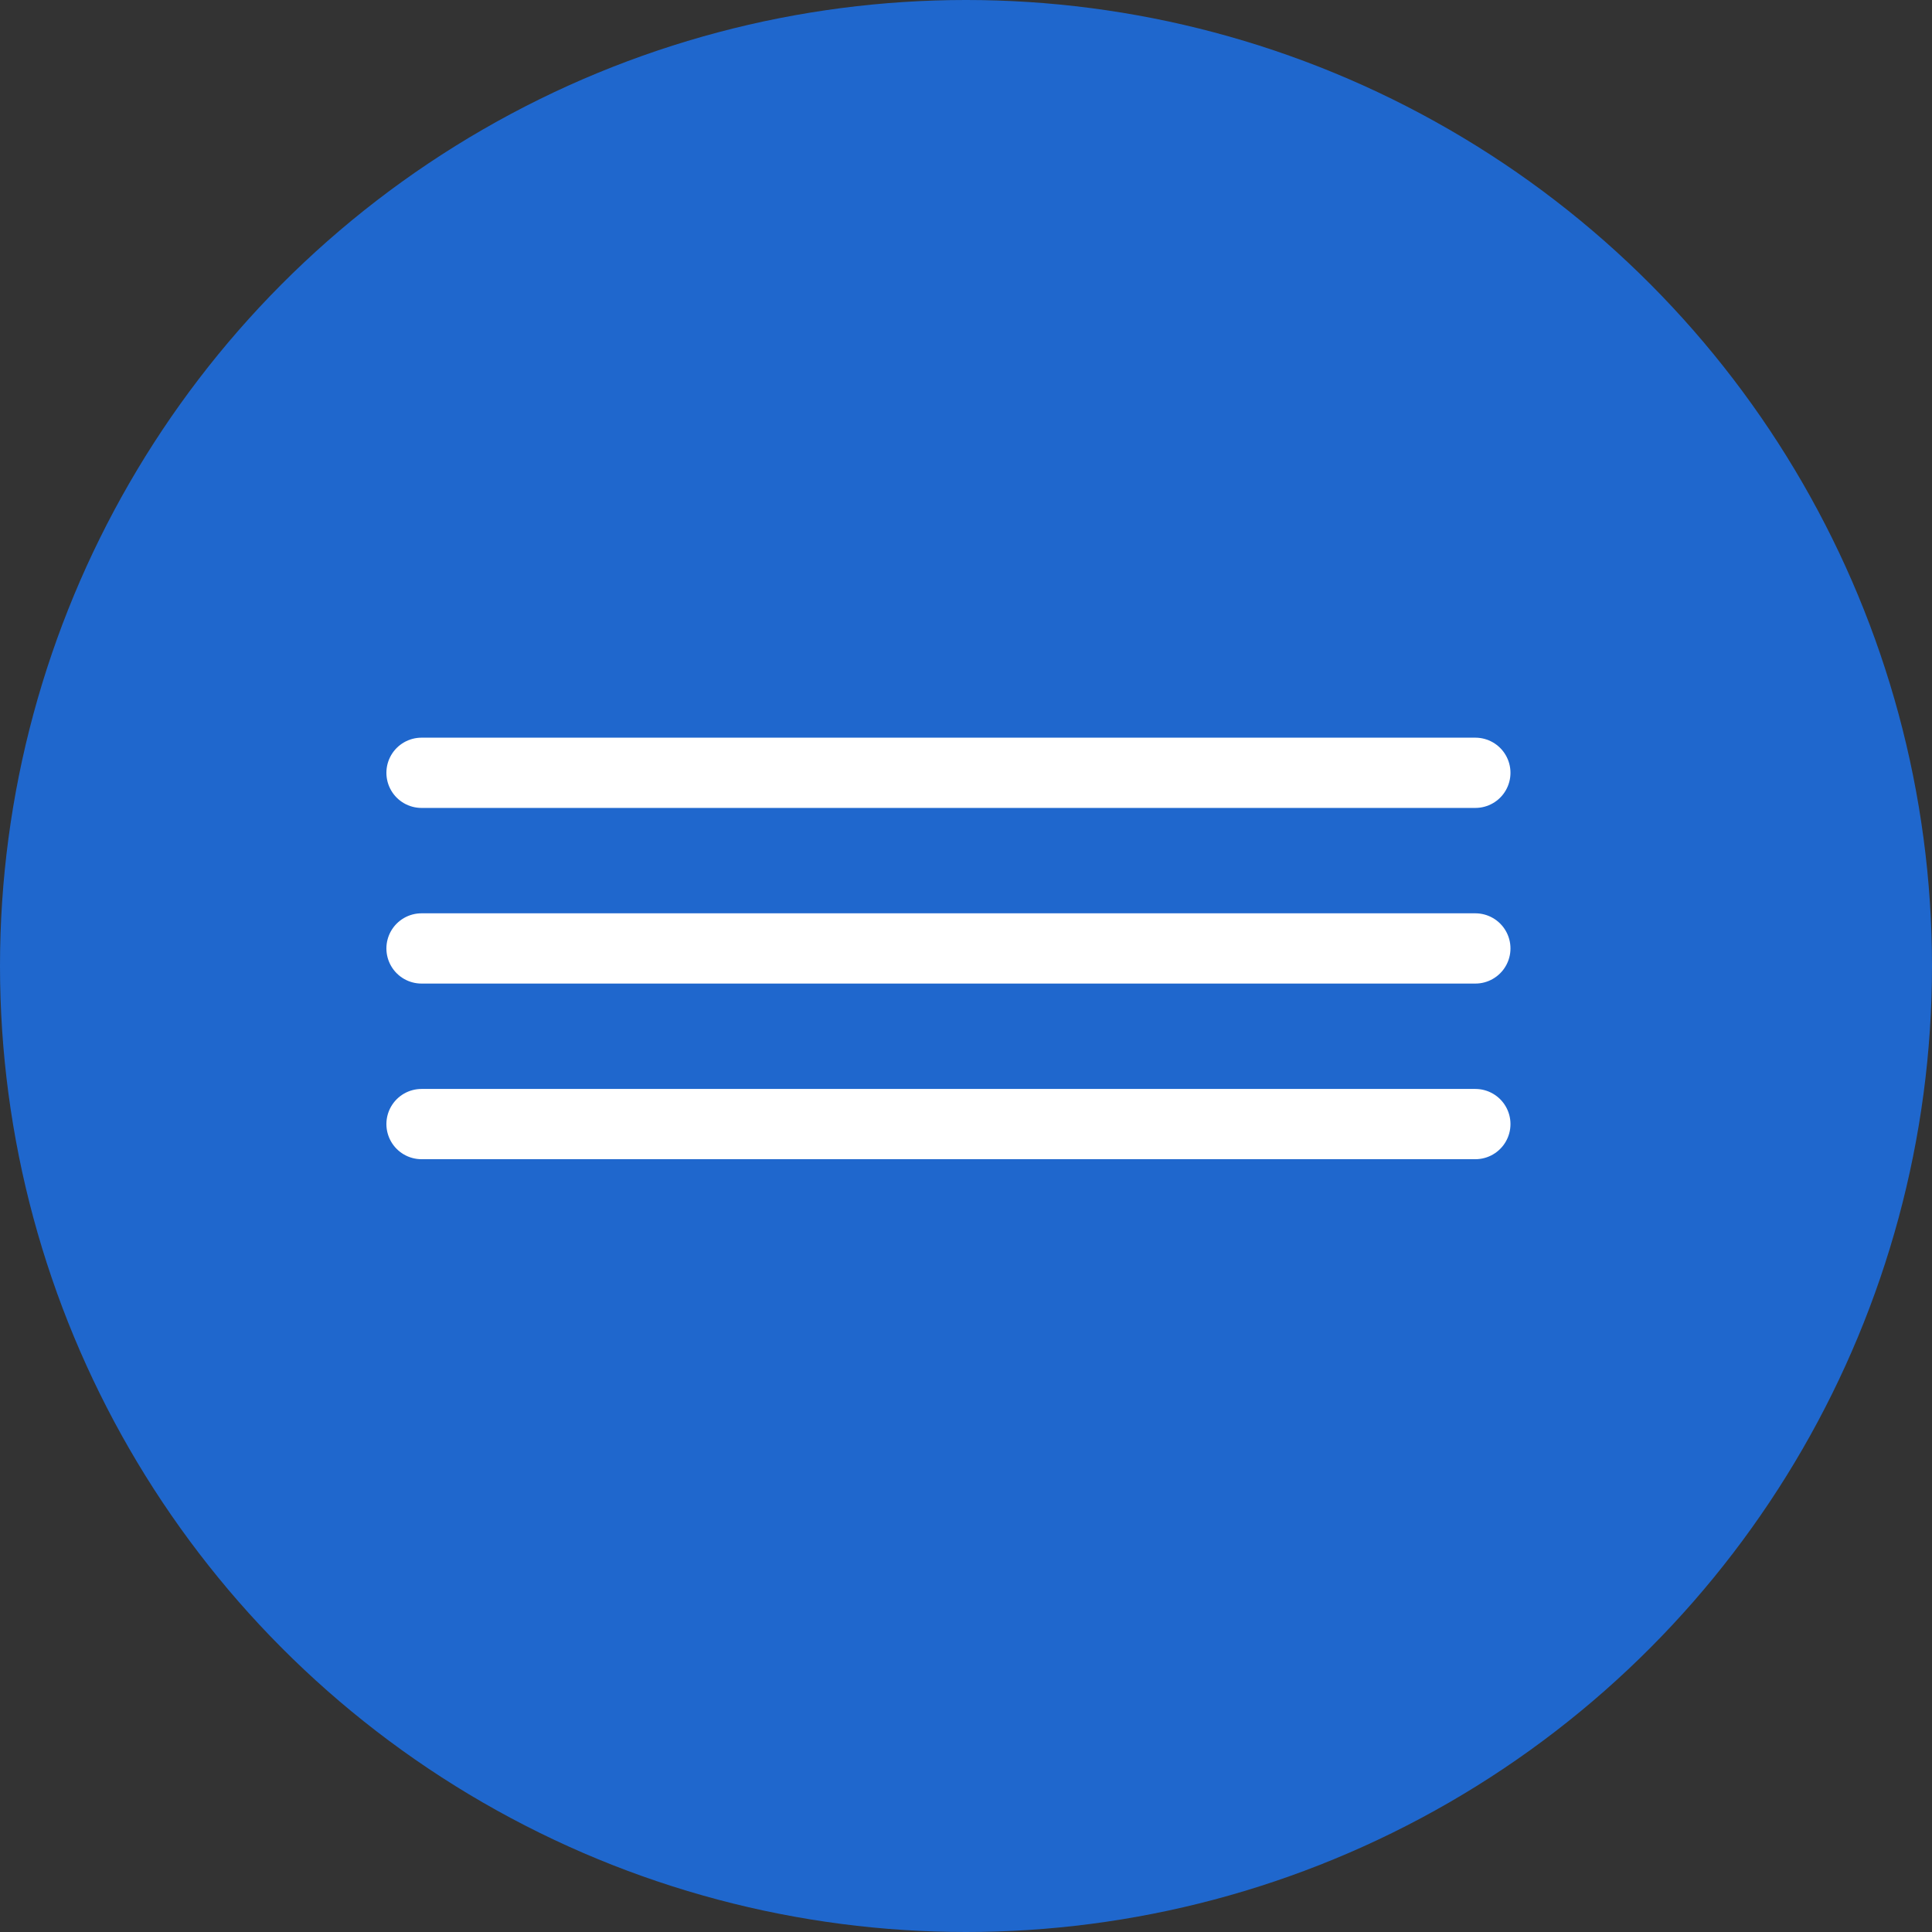
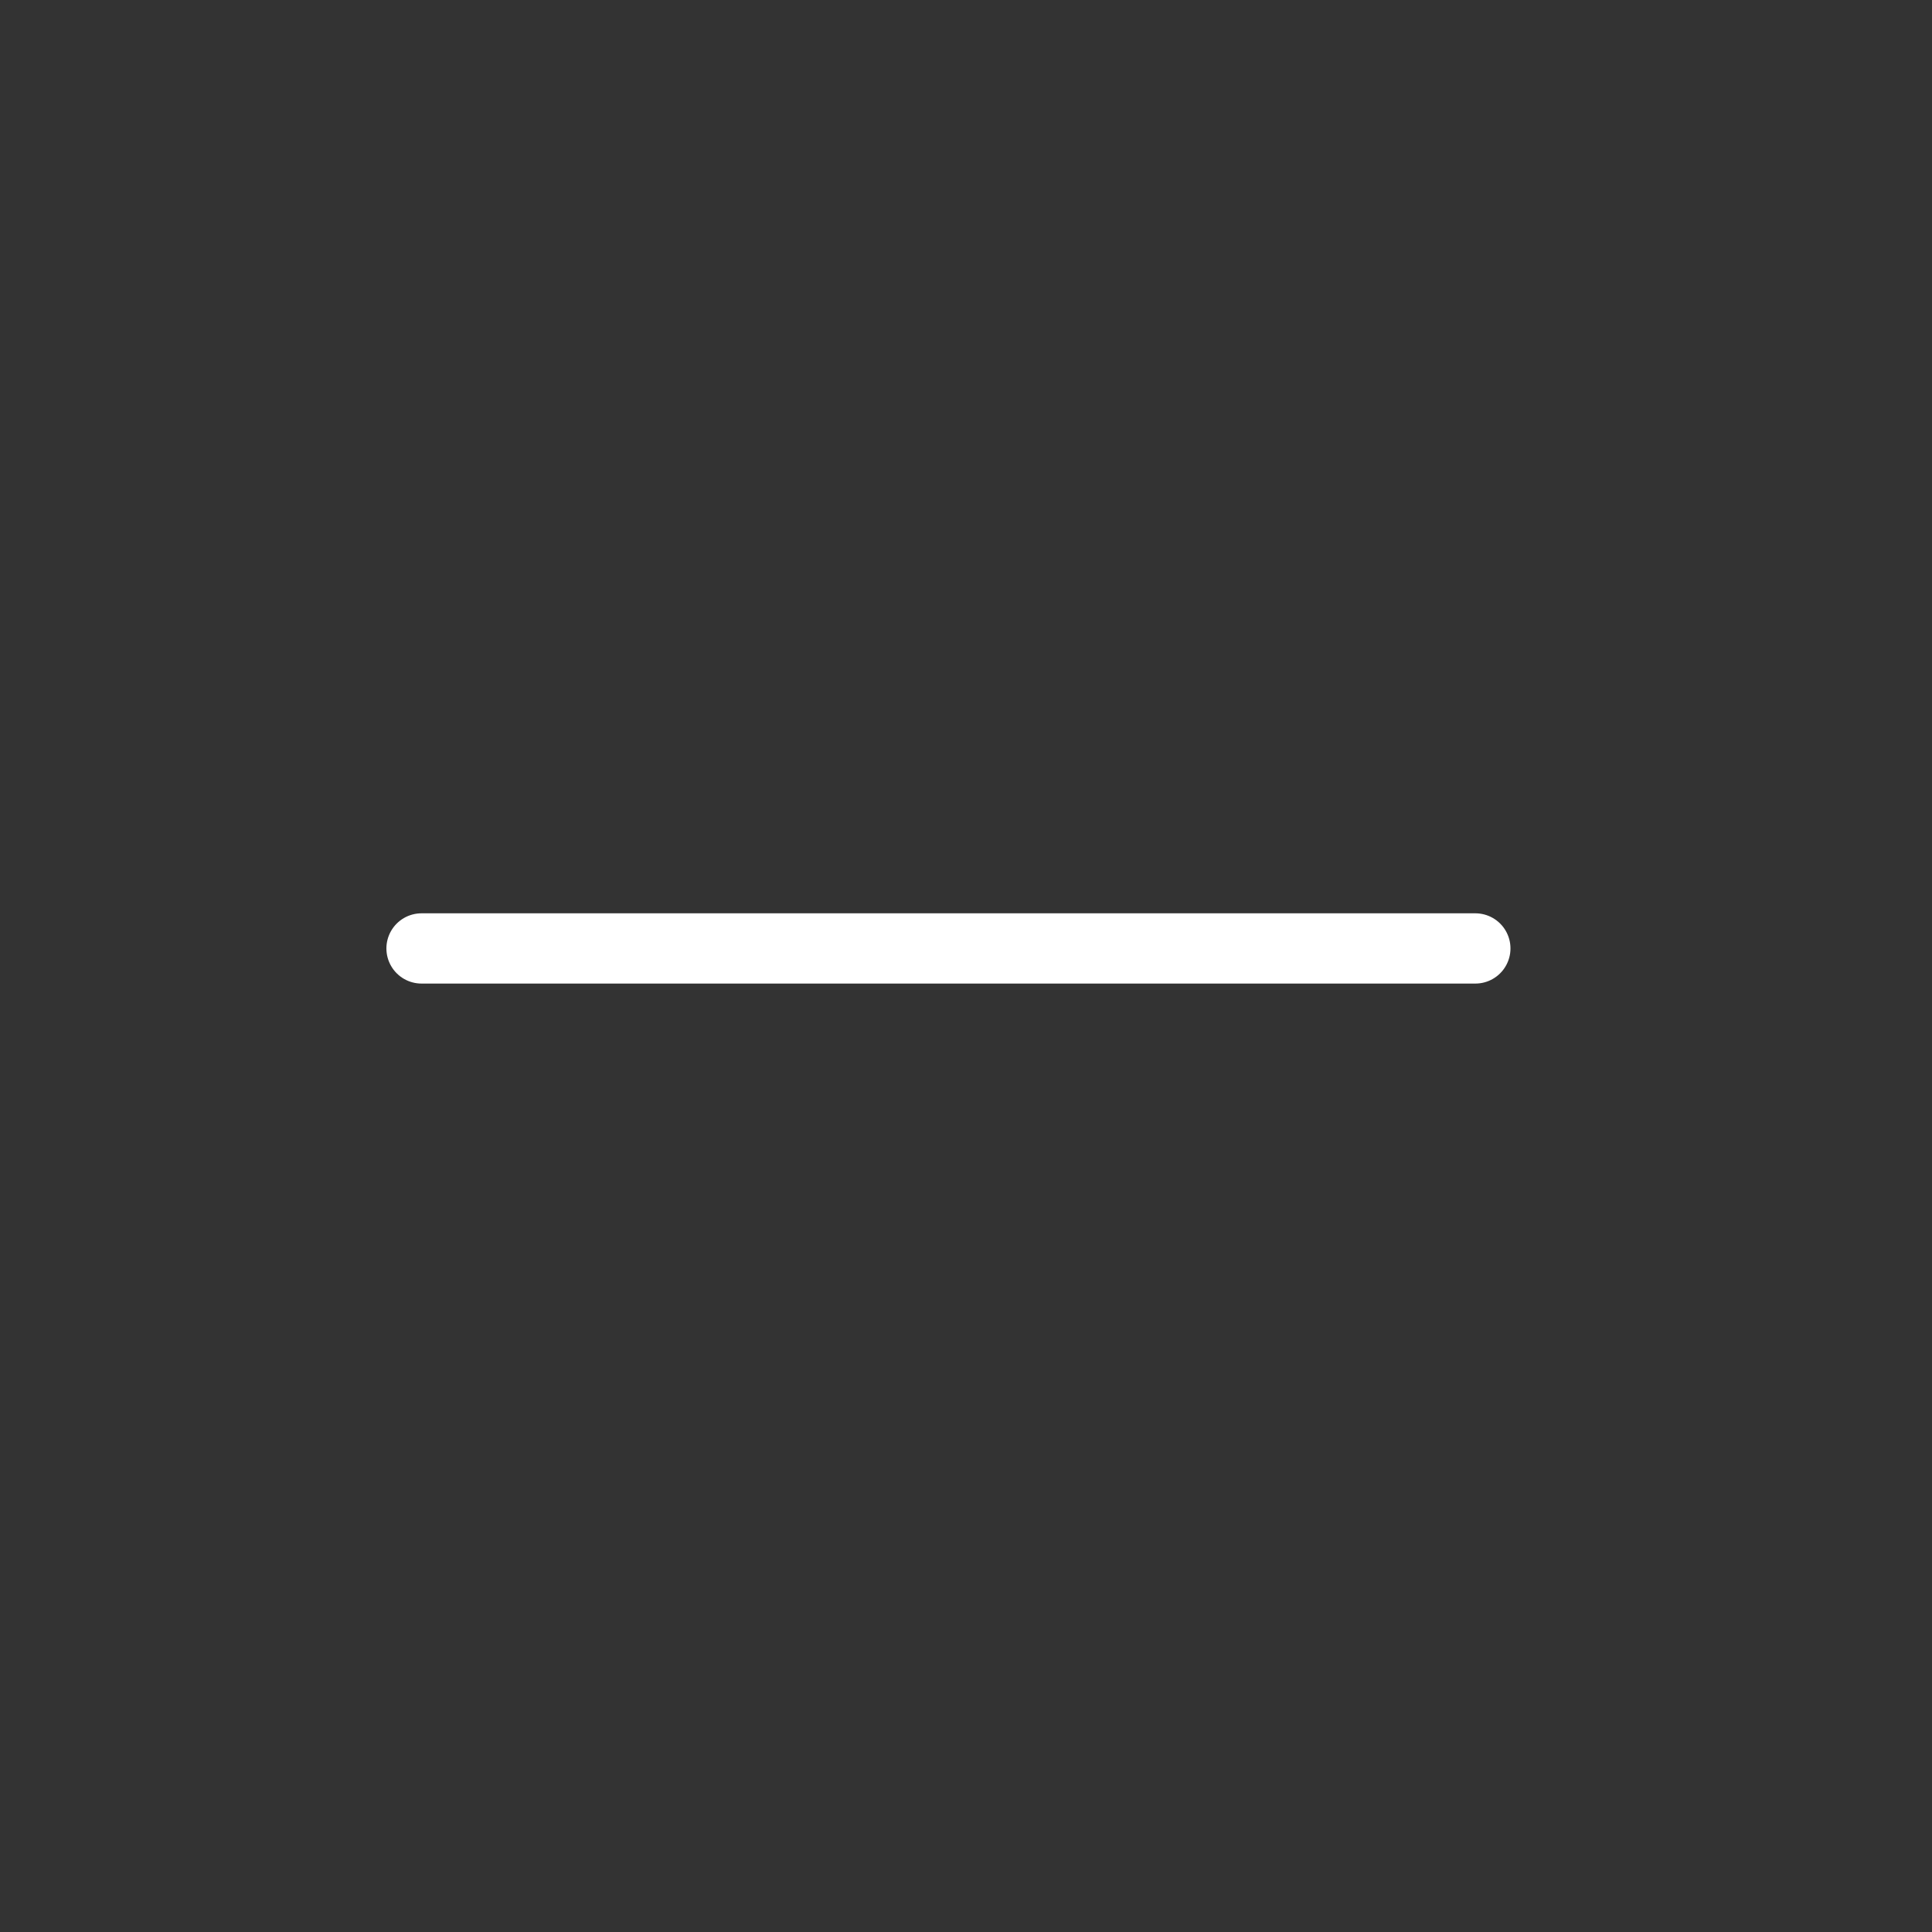
<svg xmlns="http://www.w3.org/2000/svg" width="55" height="55" viewBox="0 0 55 55" fill="none">
  <rect x="0" y="0" width="55" height="55" fill="#333333" stroke="none" />
-   <circle cx="27.5" cy="27.5" r="27.5" fill="#1F67CD" />
-   <path d="M12 22H42" stroke="white" stroke-width="2" stroke-linecap="round" />
  <path d="M12 27H42" stroke="white" stroke-width="2" stroke-linecap="round" />
-   <path d="M12 32H42" stroke="white" stroke-width="2" stroke-linecap="round" />
</svg>